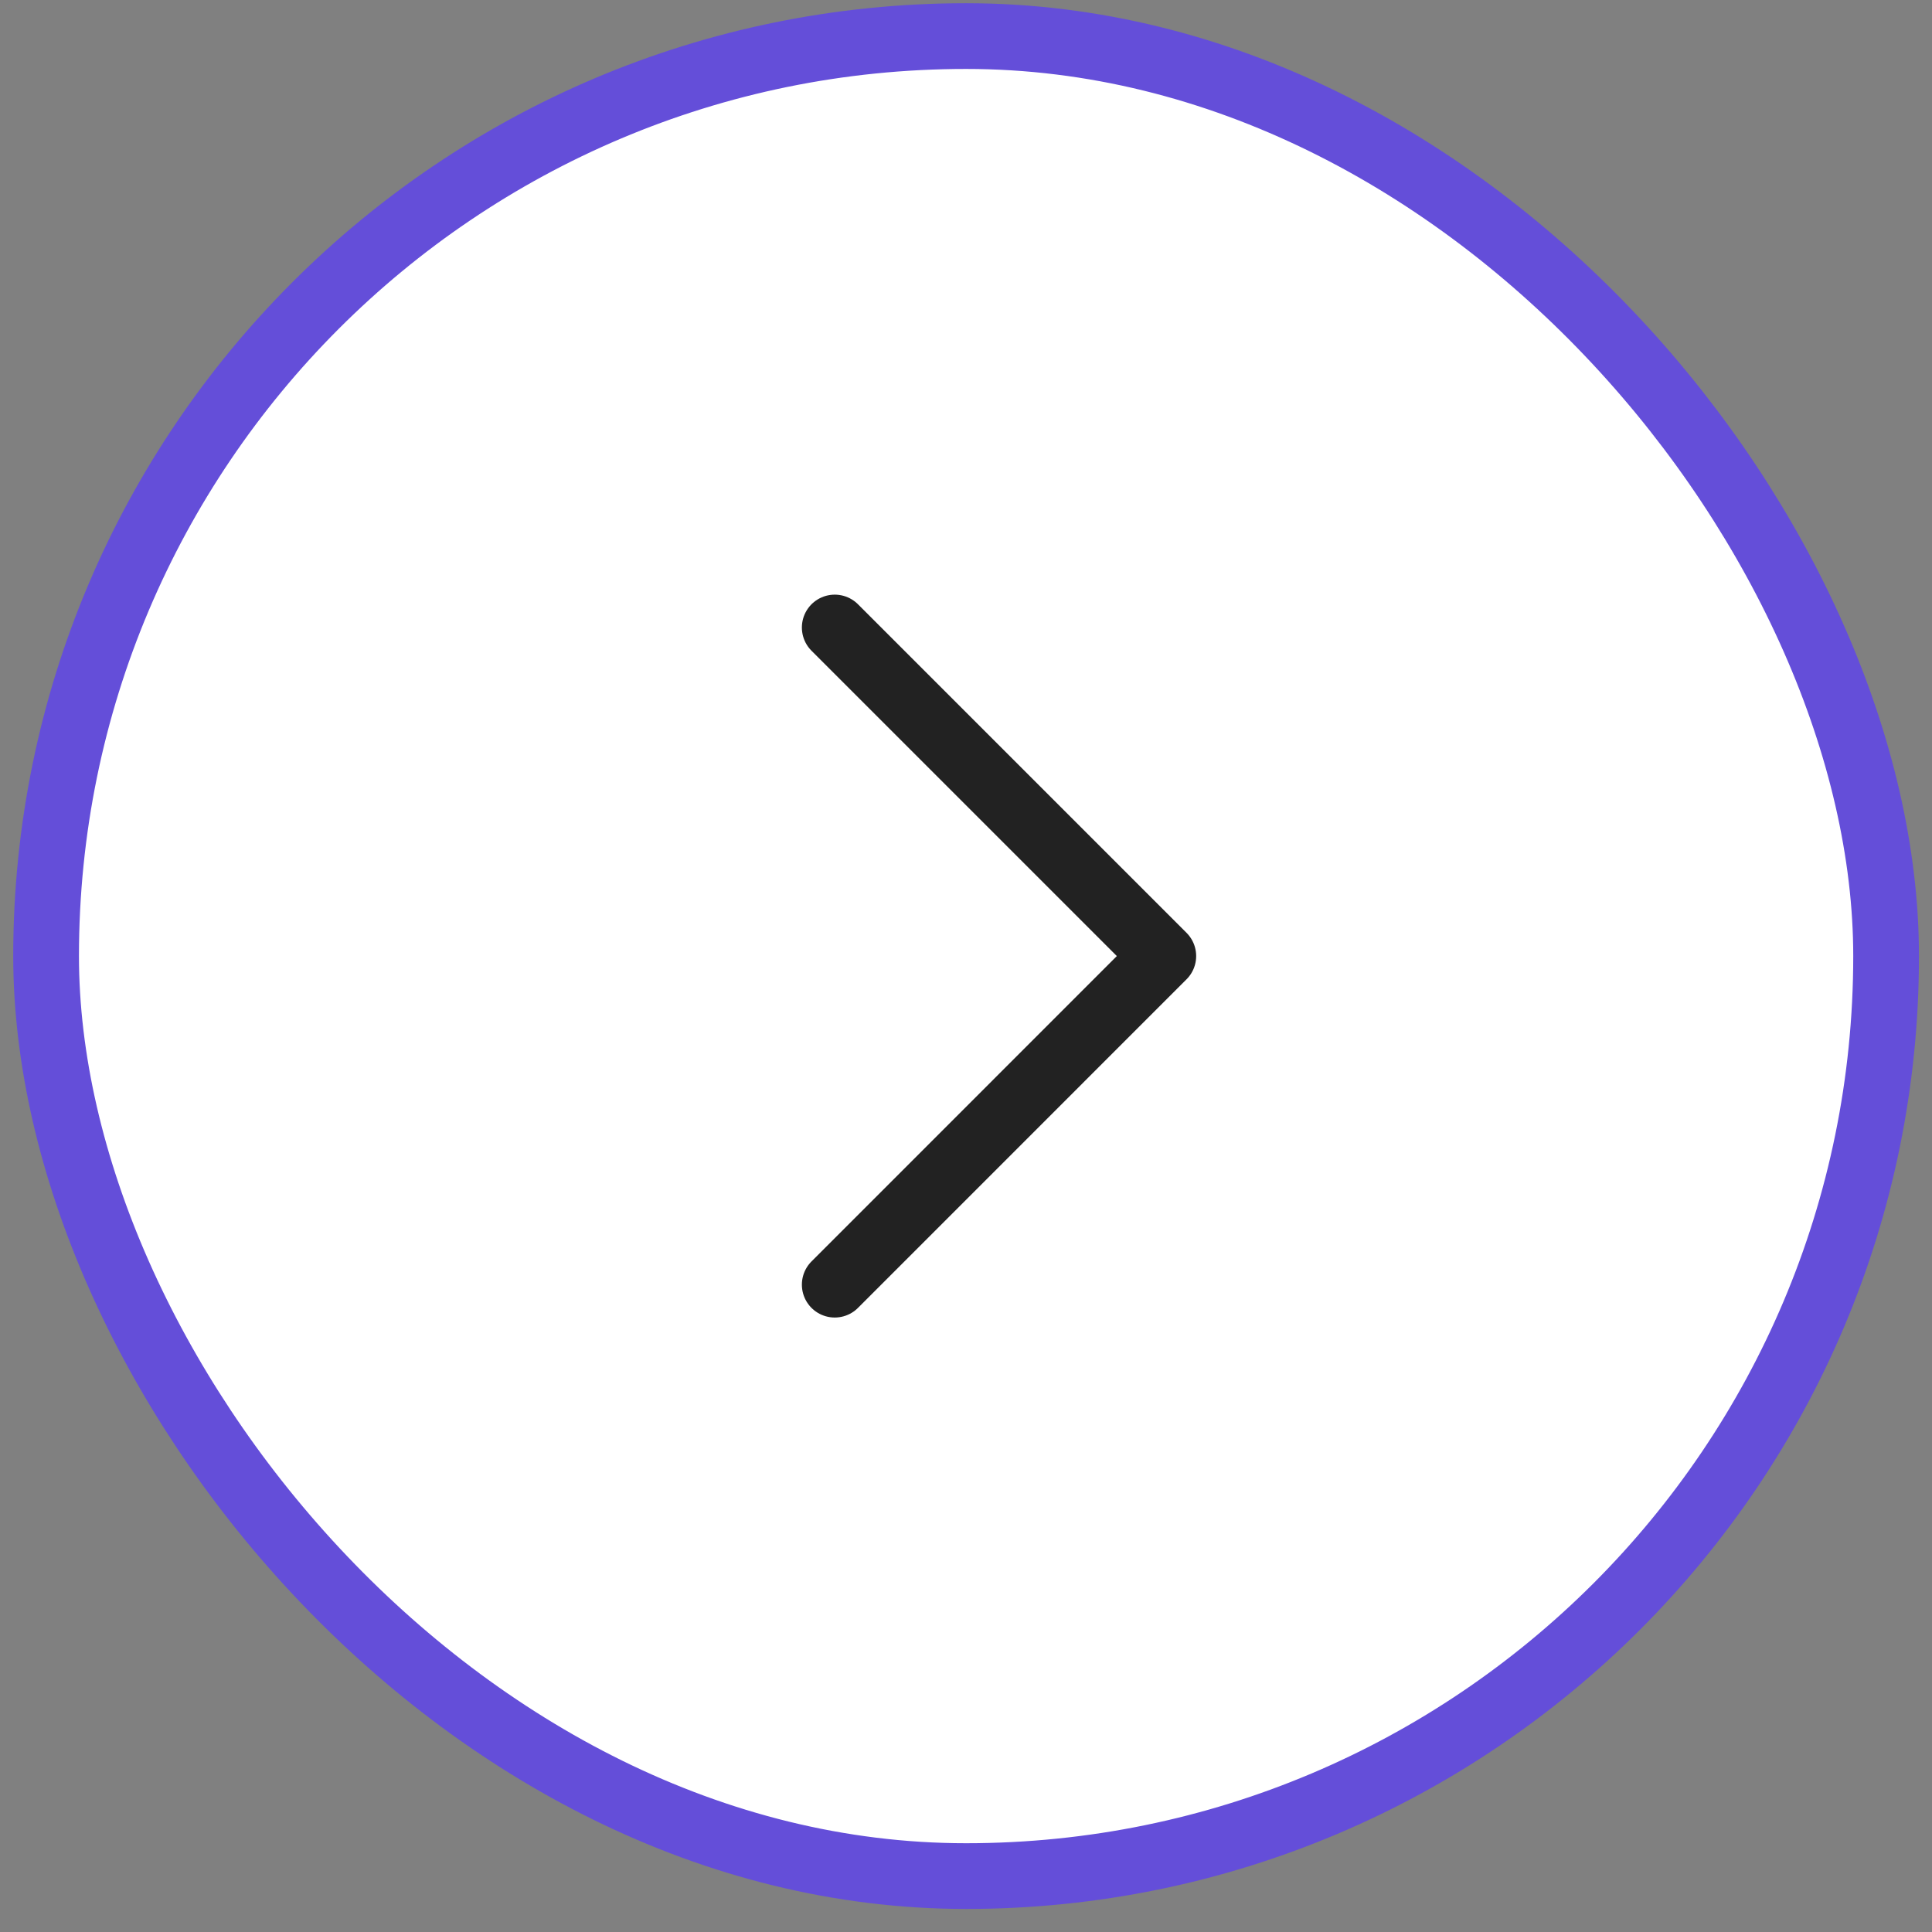
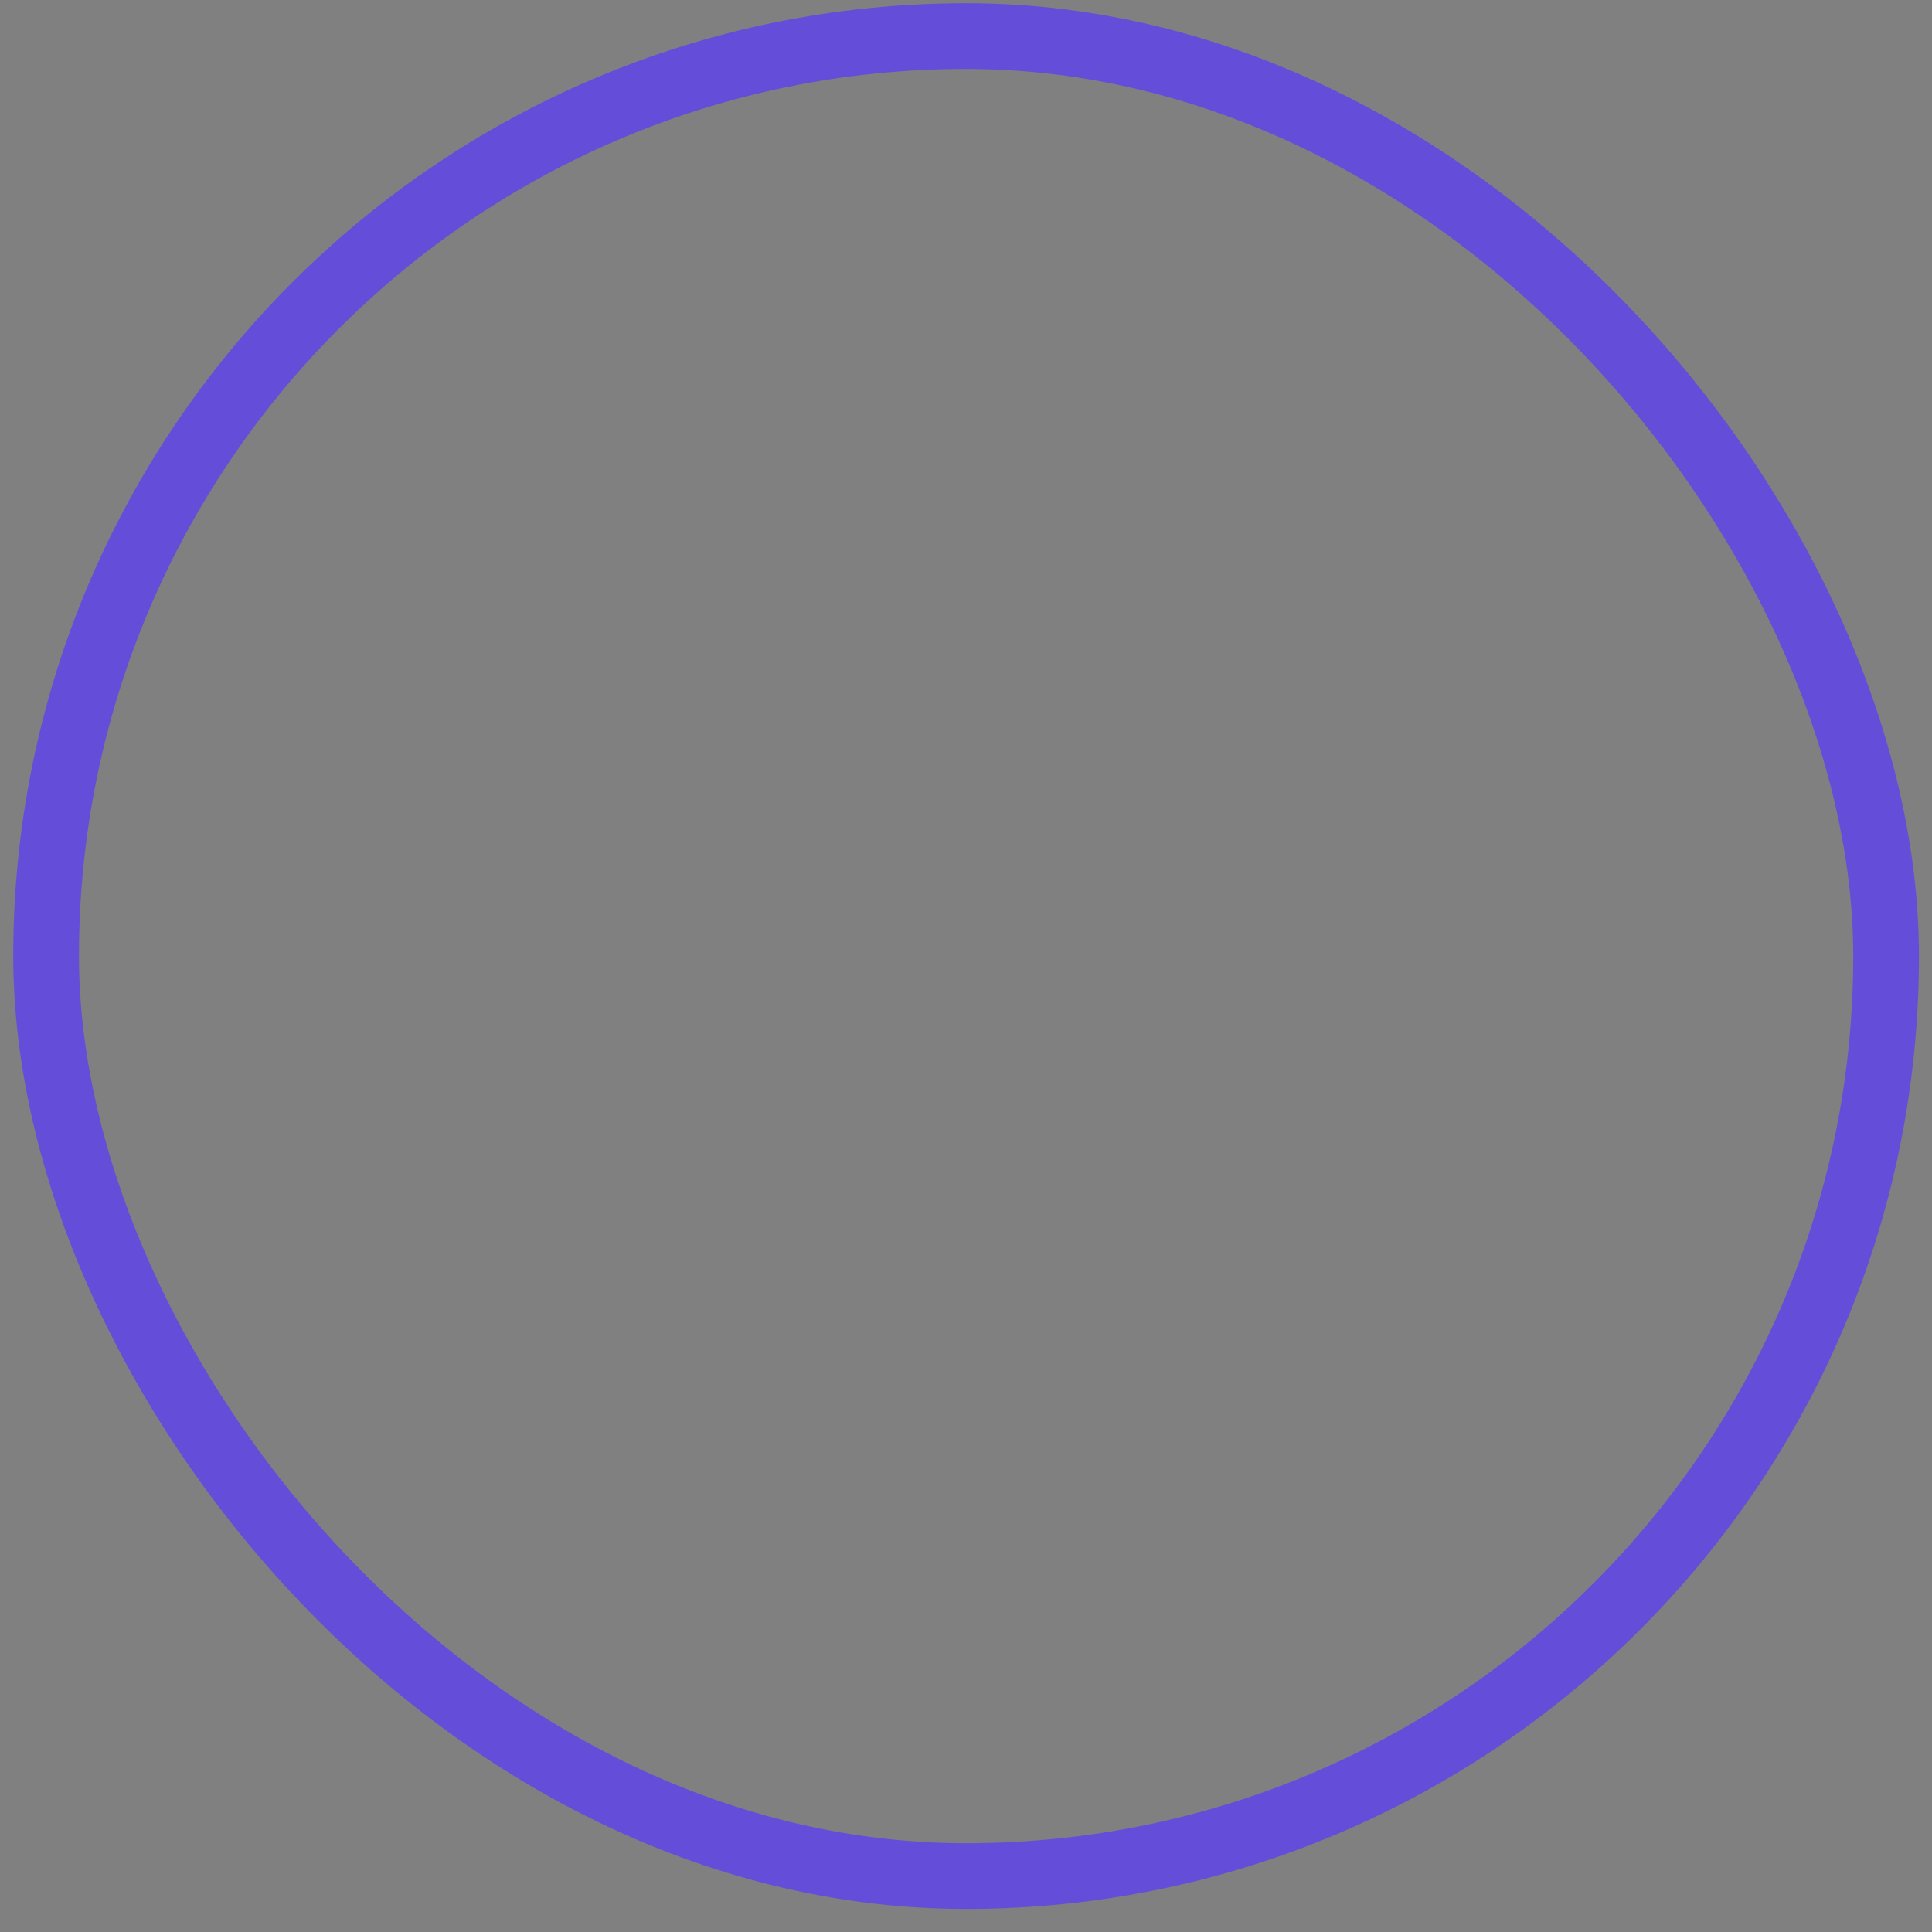
<svg xmlns="http://www.w3.org/2000/svg" width="49" height="49" viewBox="0 0 49 49" fill="none">
  <rect x="0" y="0" width="49" height="49" fill="#808080" stroke="none" />
-   <rect x="1.169" y="0.915" width="46.667" height="46.667" rx="23.333" fill="white" />
  <rect x="1.169" y="0.915" width="46.667" height="46.667" rx="23.333" stroke="#644ED9" stroke-width="1.667" />
-   <path d="M21.171 32.582L29.504 24.248L21.171 15.915" stroke="#222222" stroke-width="1.667" stroke-linecap="round" stroke-linejoin="round" />
</svg>